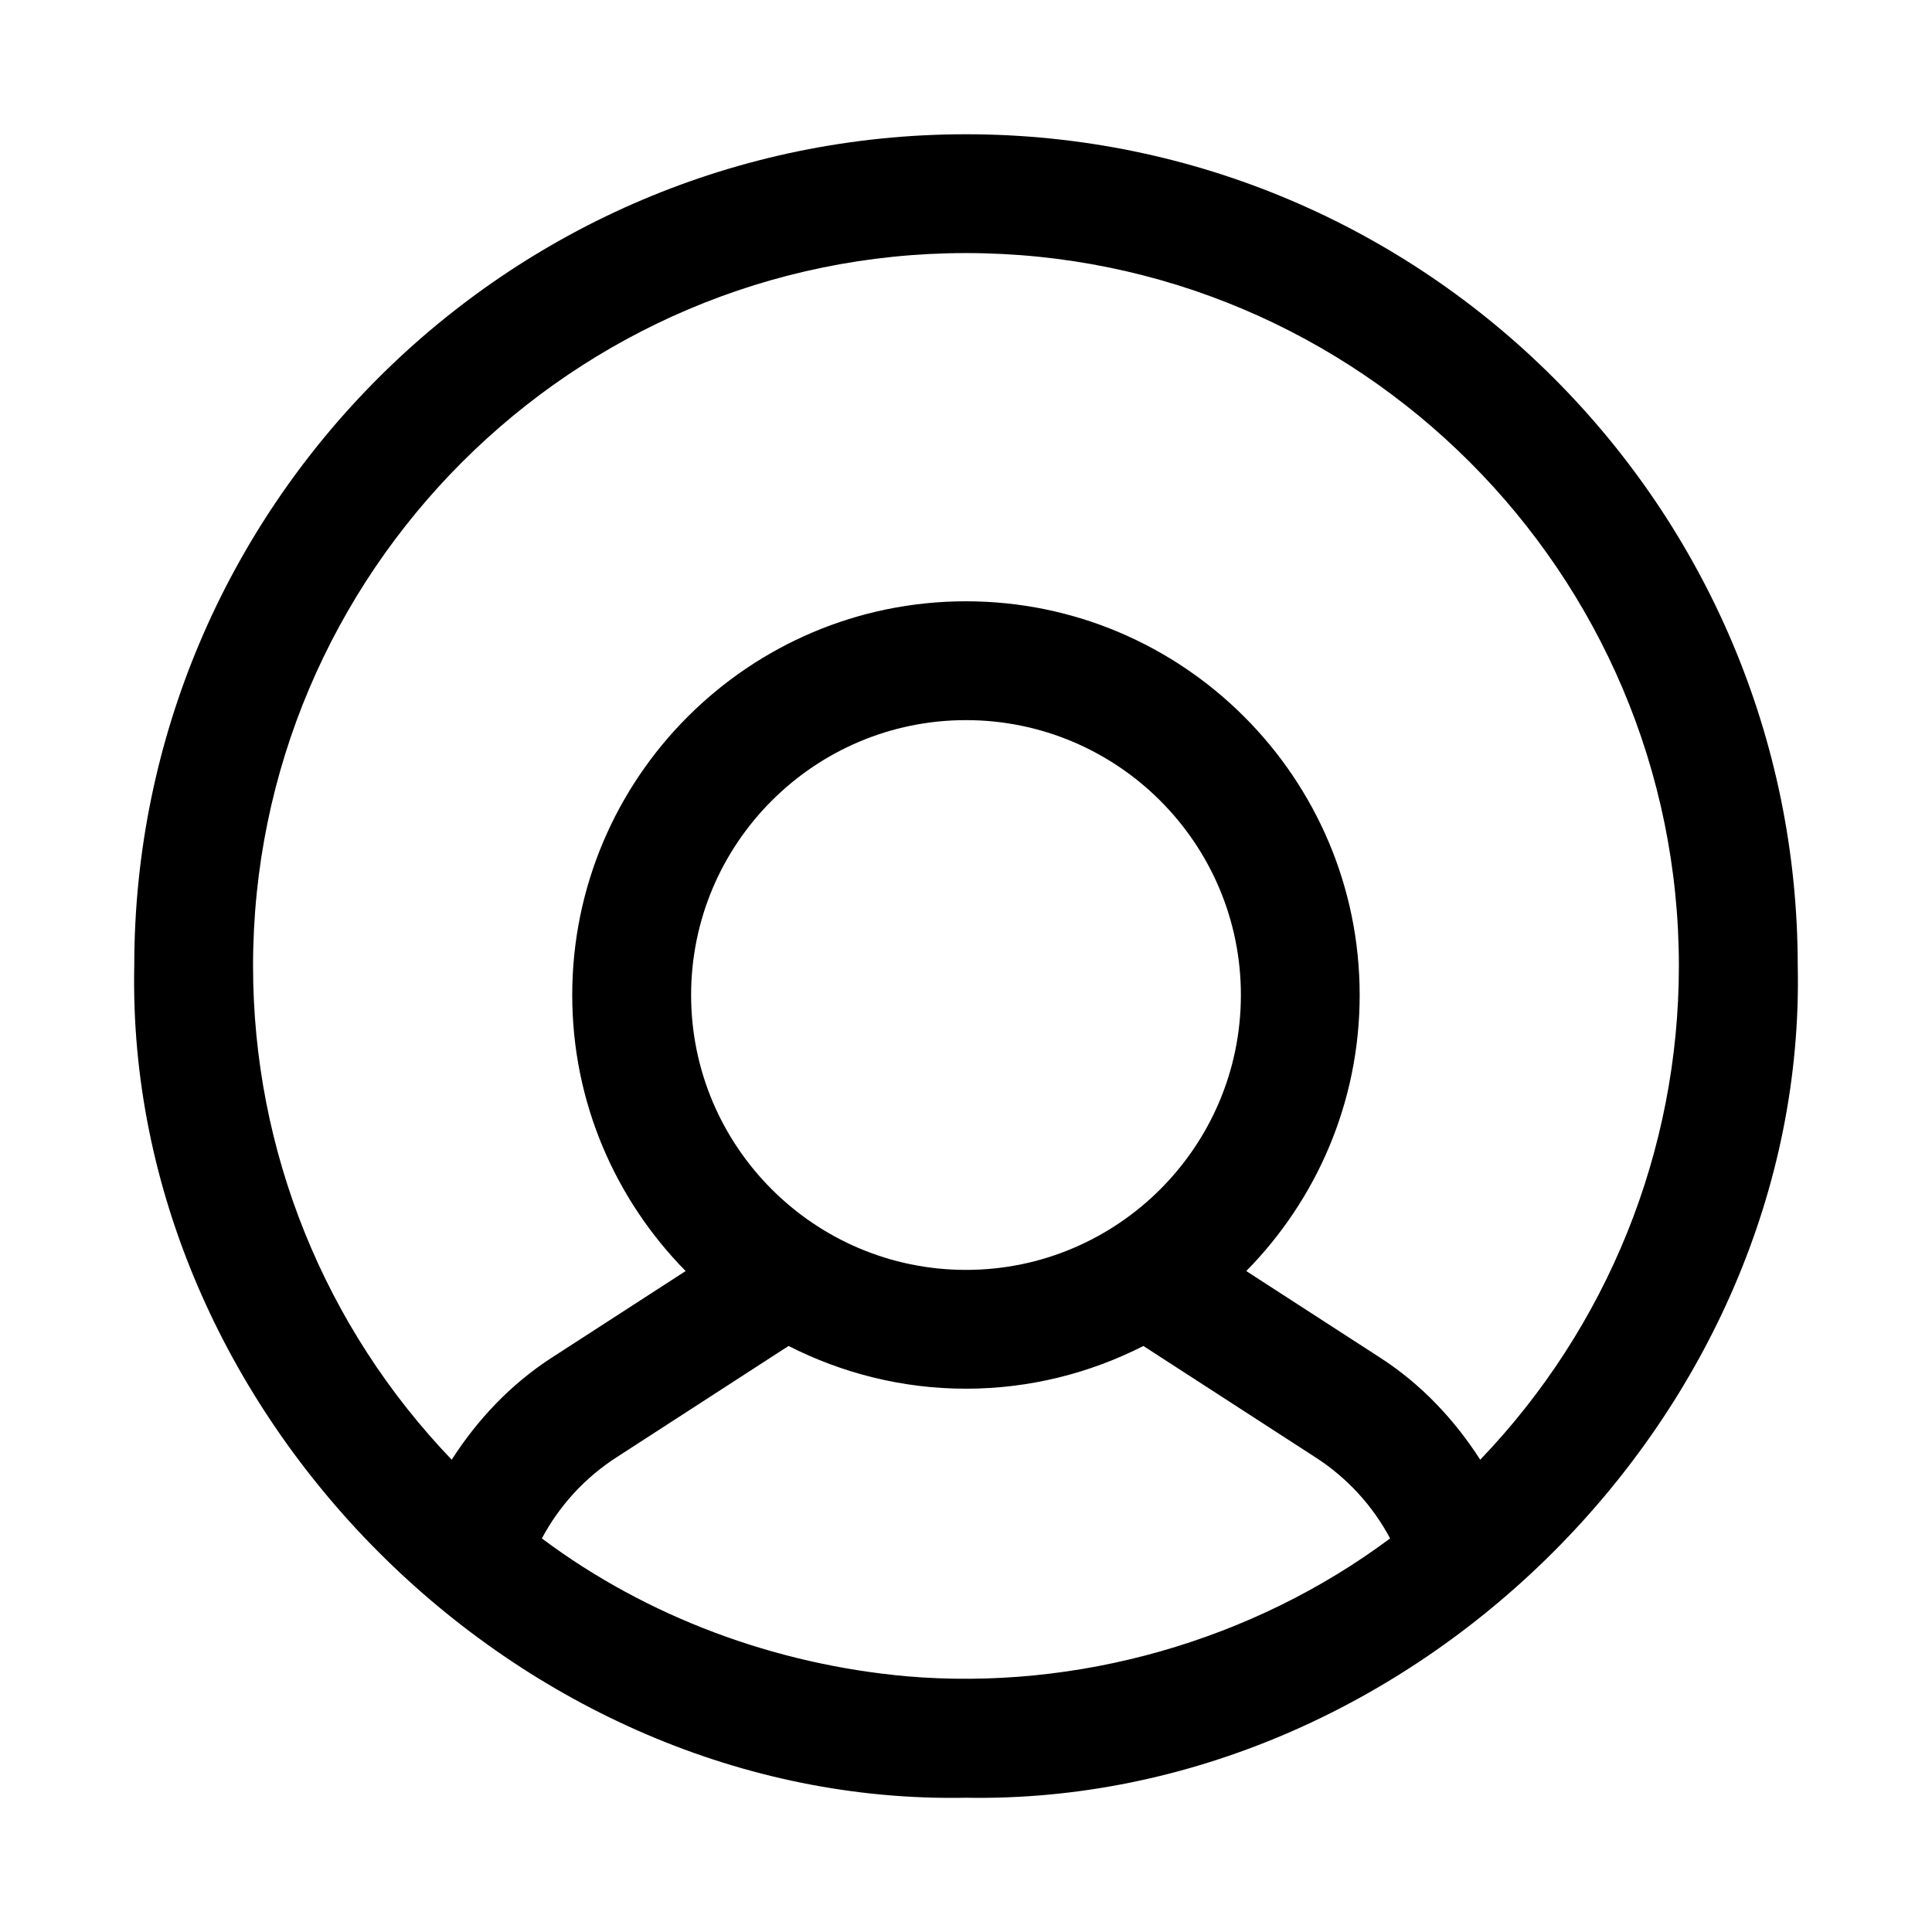
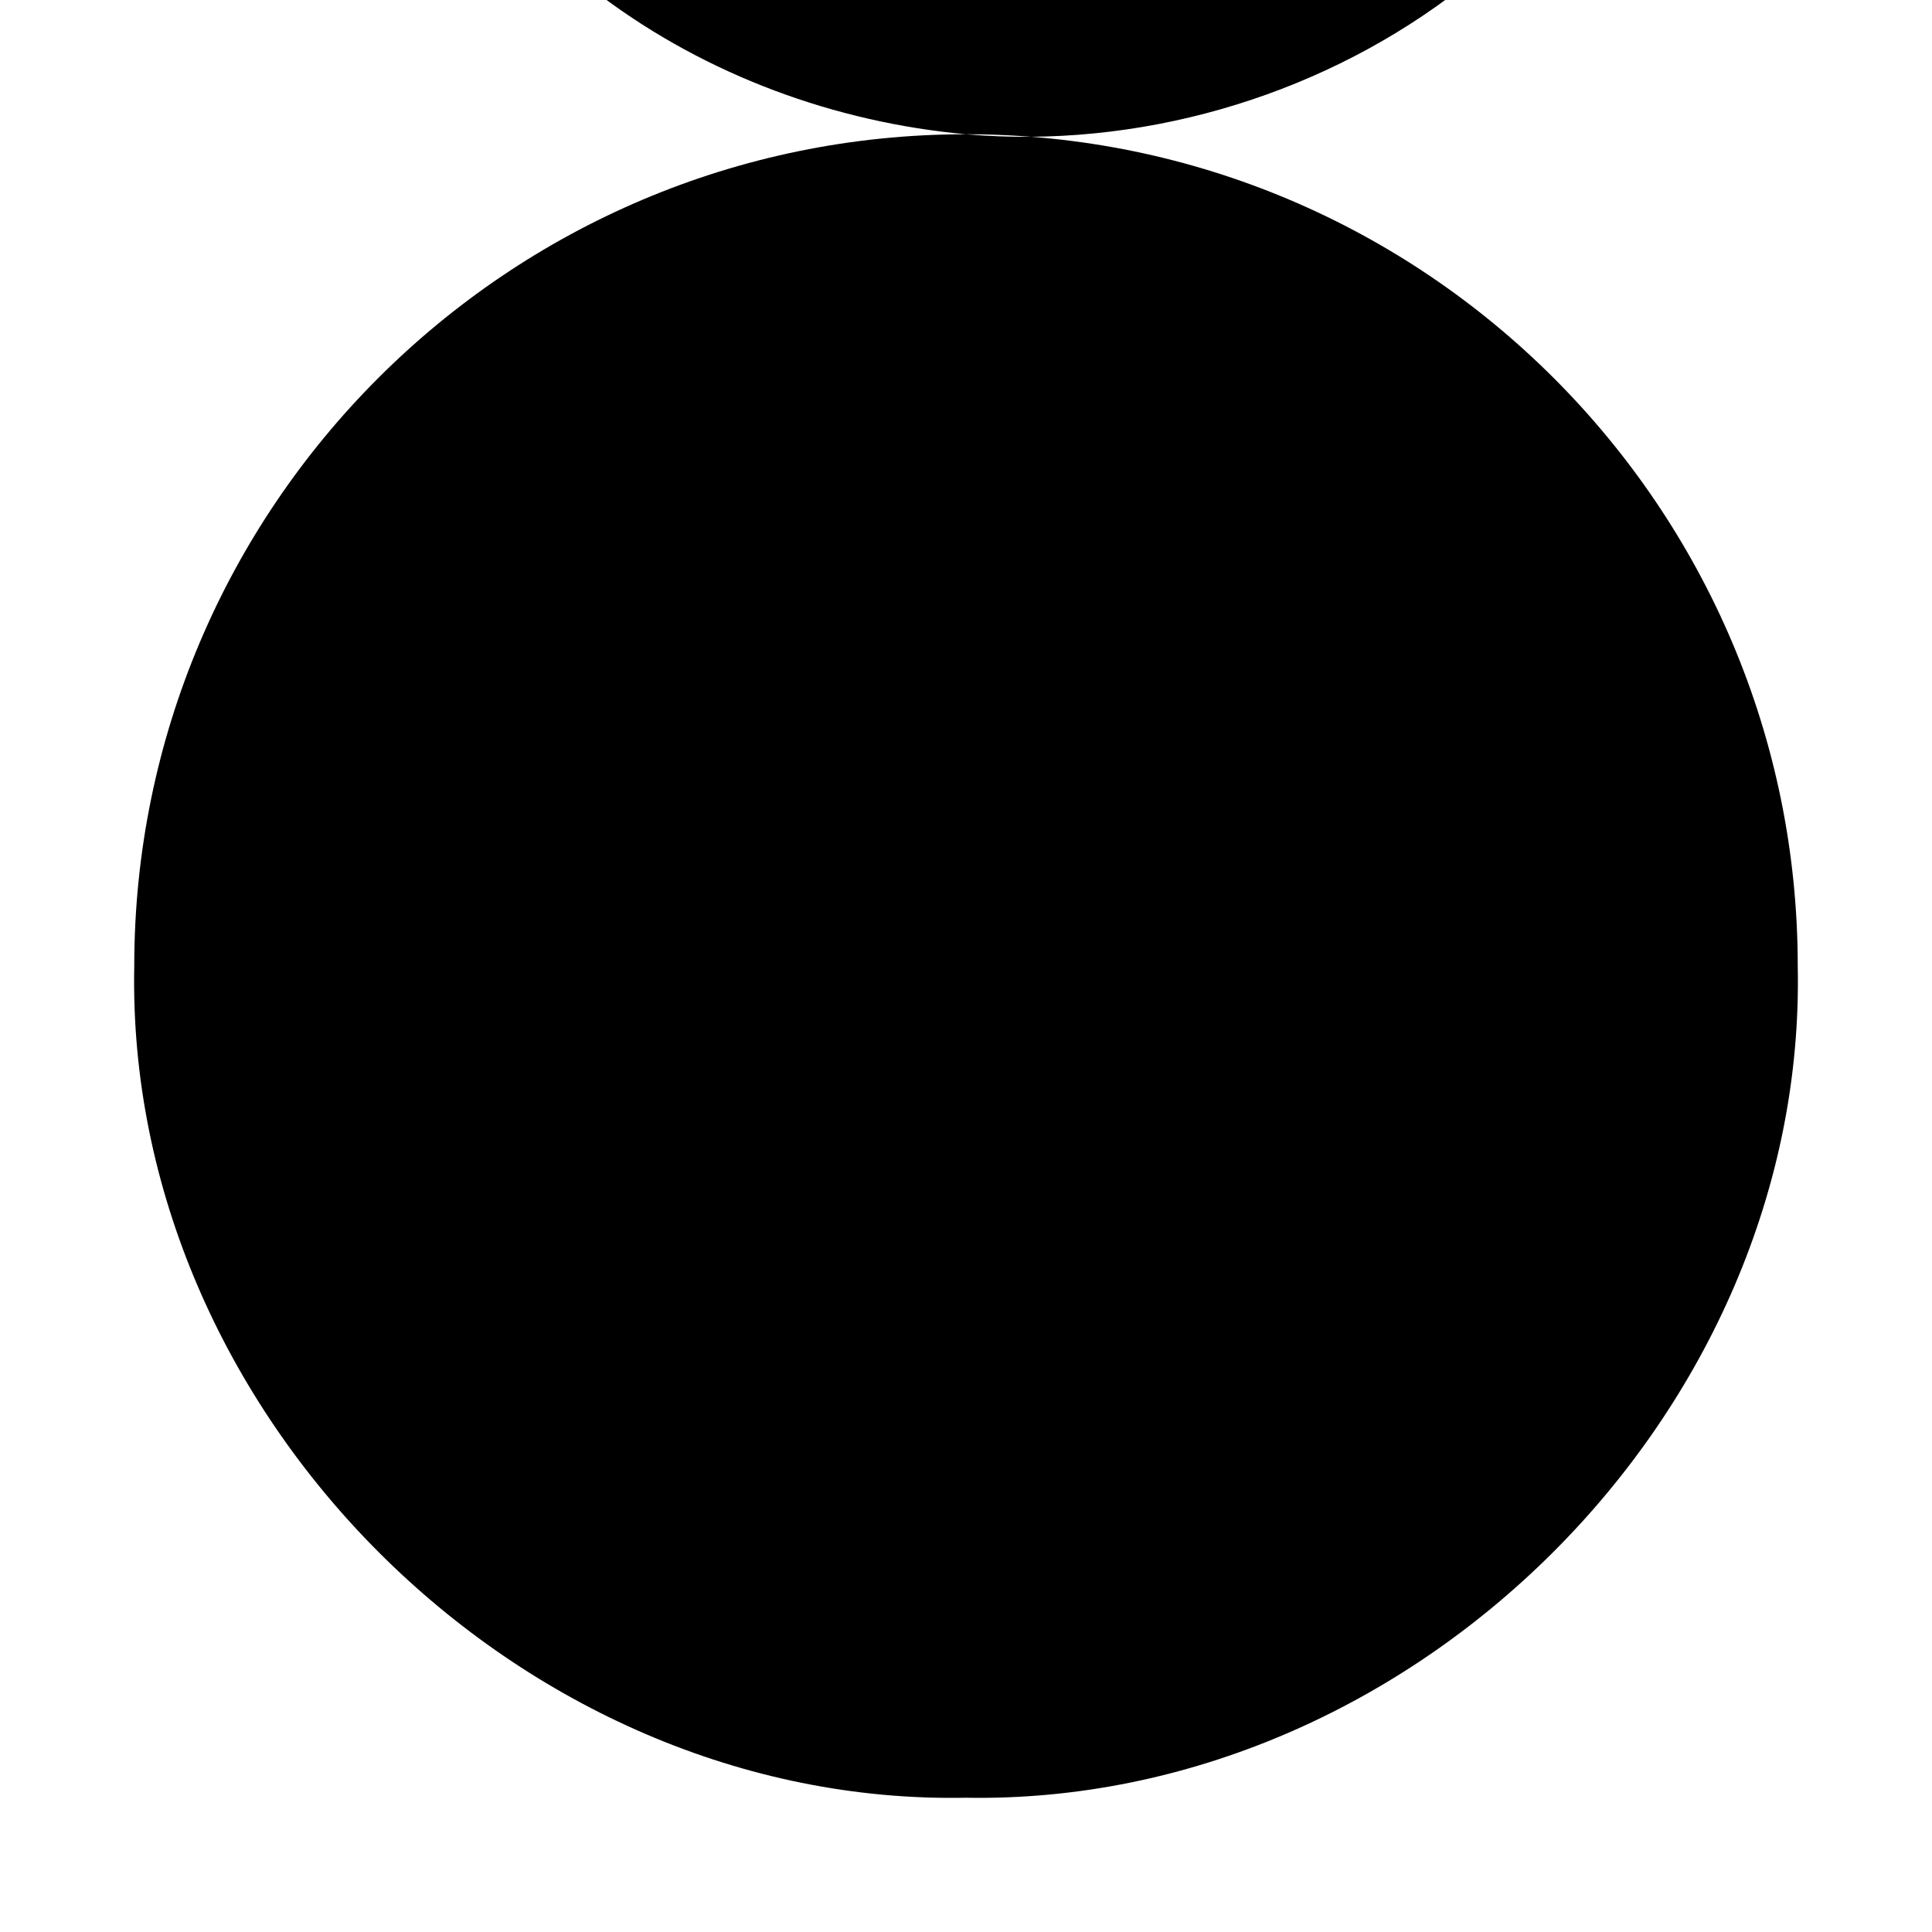
<svg xmlns="http://www.w3.org/2000/svg" fill="#000000" width="800px" height="800px" version="1.1" viewBox="144 144 512 512">
-   <path d="m400 179.58c-121.54 0-220.42 98.875-220.42 220.42-2.441 118.34 101.99 222.73 220.42 220.42 118.35 2.074 222.92-101.95 220.42-220.42-0.004-121.54-98.879-220.42-220.42-220.42zm-15.879 408.64c-34.688-3.144-68.582-15.617-96.52-36.52 4.59-8.629 11.363-16.062 19.746-21.469l45.629-29.535c14.148 7.188 30.098 11.324 47.023 11.324s32.871-4.141 47.02-11.32l45.66 29.555c8.359 5.391 15.125 12.816 19.715 21.445-36.43 27.152-83 40.441-128.27 36.52zm-56.969-180.53c0-40.168 32.68-72.848 72.848-72.848s72.848 32.68 72.848 72.848c-0.004 40.164-32.684 72.844-72.848 72.844-40.168 0-72.848-32.68-72.848-72.844zm209.12 123.15c-6.848-10.672-15.676-20.047-26.484-27.02l-35.516-22.98c18.562-18.844 30.055-44.672 30.055-73.152 0-57.535-46.801-104.34-104.34-104.34-57.535 0-104.34 46.801-104.34 104.34 0 28.48 11.492 54.305 30.055 73.152l-35.484 22.957c-10.824 6.988-19.664 16.367-26.512 27.039-33.656-35.102-52.645-81.758-52.645-130.84 0-104.18 84.754-188.93 188.93-188.93 104.17 0 188.93 84.754 188.93 188.93-0.004 49.094-18.996 95.758-52.656 130.85z" />
+   <path d="m400 179.58c-121.54 0-220.42 98.875-220.42 220.42-2.441 118.34 101.99 222.73 220.42 220.42 118.35 2.074 222.92-101.95 220.42-220.42-0.004-121.54-98.879-220.42-220.42-220.42zc-34.688-3.144-68.582-15.617-96.52-36.52 4.59-8.629 11.363-16.062 19.746-21.469l45.629-29.535c14.148 7.188 30.098 11.324 47.023 11.324s32.871-4.141 47.02-11.32l45.66 29.555c8.359 5.391 15.125 12.816 19.715 21.445-36.43 27.152-83 40.441-128.27 36.52zm-56.969-180.53c0-40.168 32.68-72.848 72.848-72.848s72.848 32.68 72.848 72.848c-0.004 40.164-32.684 72.844-72.848 72.844-40.168 0-72.848-32.68-72.848-72.844zm209.12 123.15c-6.848-10.672-15.676-20.047-26.484-27.02l-35.516-22.98c18.562-18.844 30.055-44.672 30.055-73.152 0-57.535-46.801-104.34-104.34-104.34-57.535 0-104.34 46.801-104.34 104.34 0 28.48 11.492 54.305 30.055 73.152l-35.484 22.957c-10.824 6.988-19.664 16.367-26.512 27.039-33.656-35.102-52.645-81.758-52.645-130.84 0-104.18 84.754-188.93 188.93-188.93 104.17 0 188.93 84.754 188.93 188.93-0.004 49.094-18.996 95.758-52.656 130.85z" />
</svg>